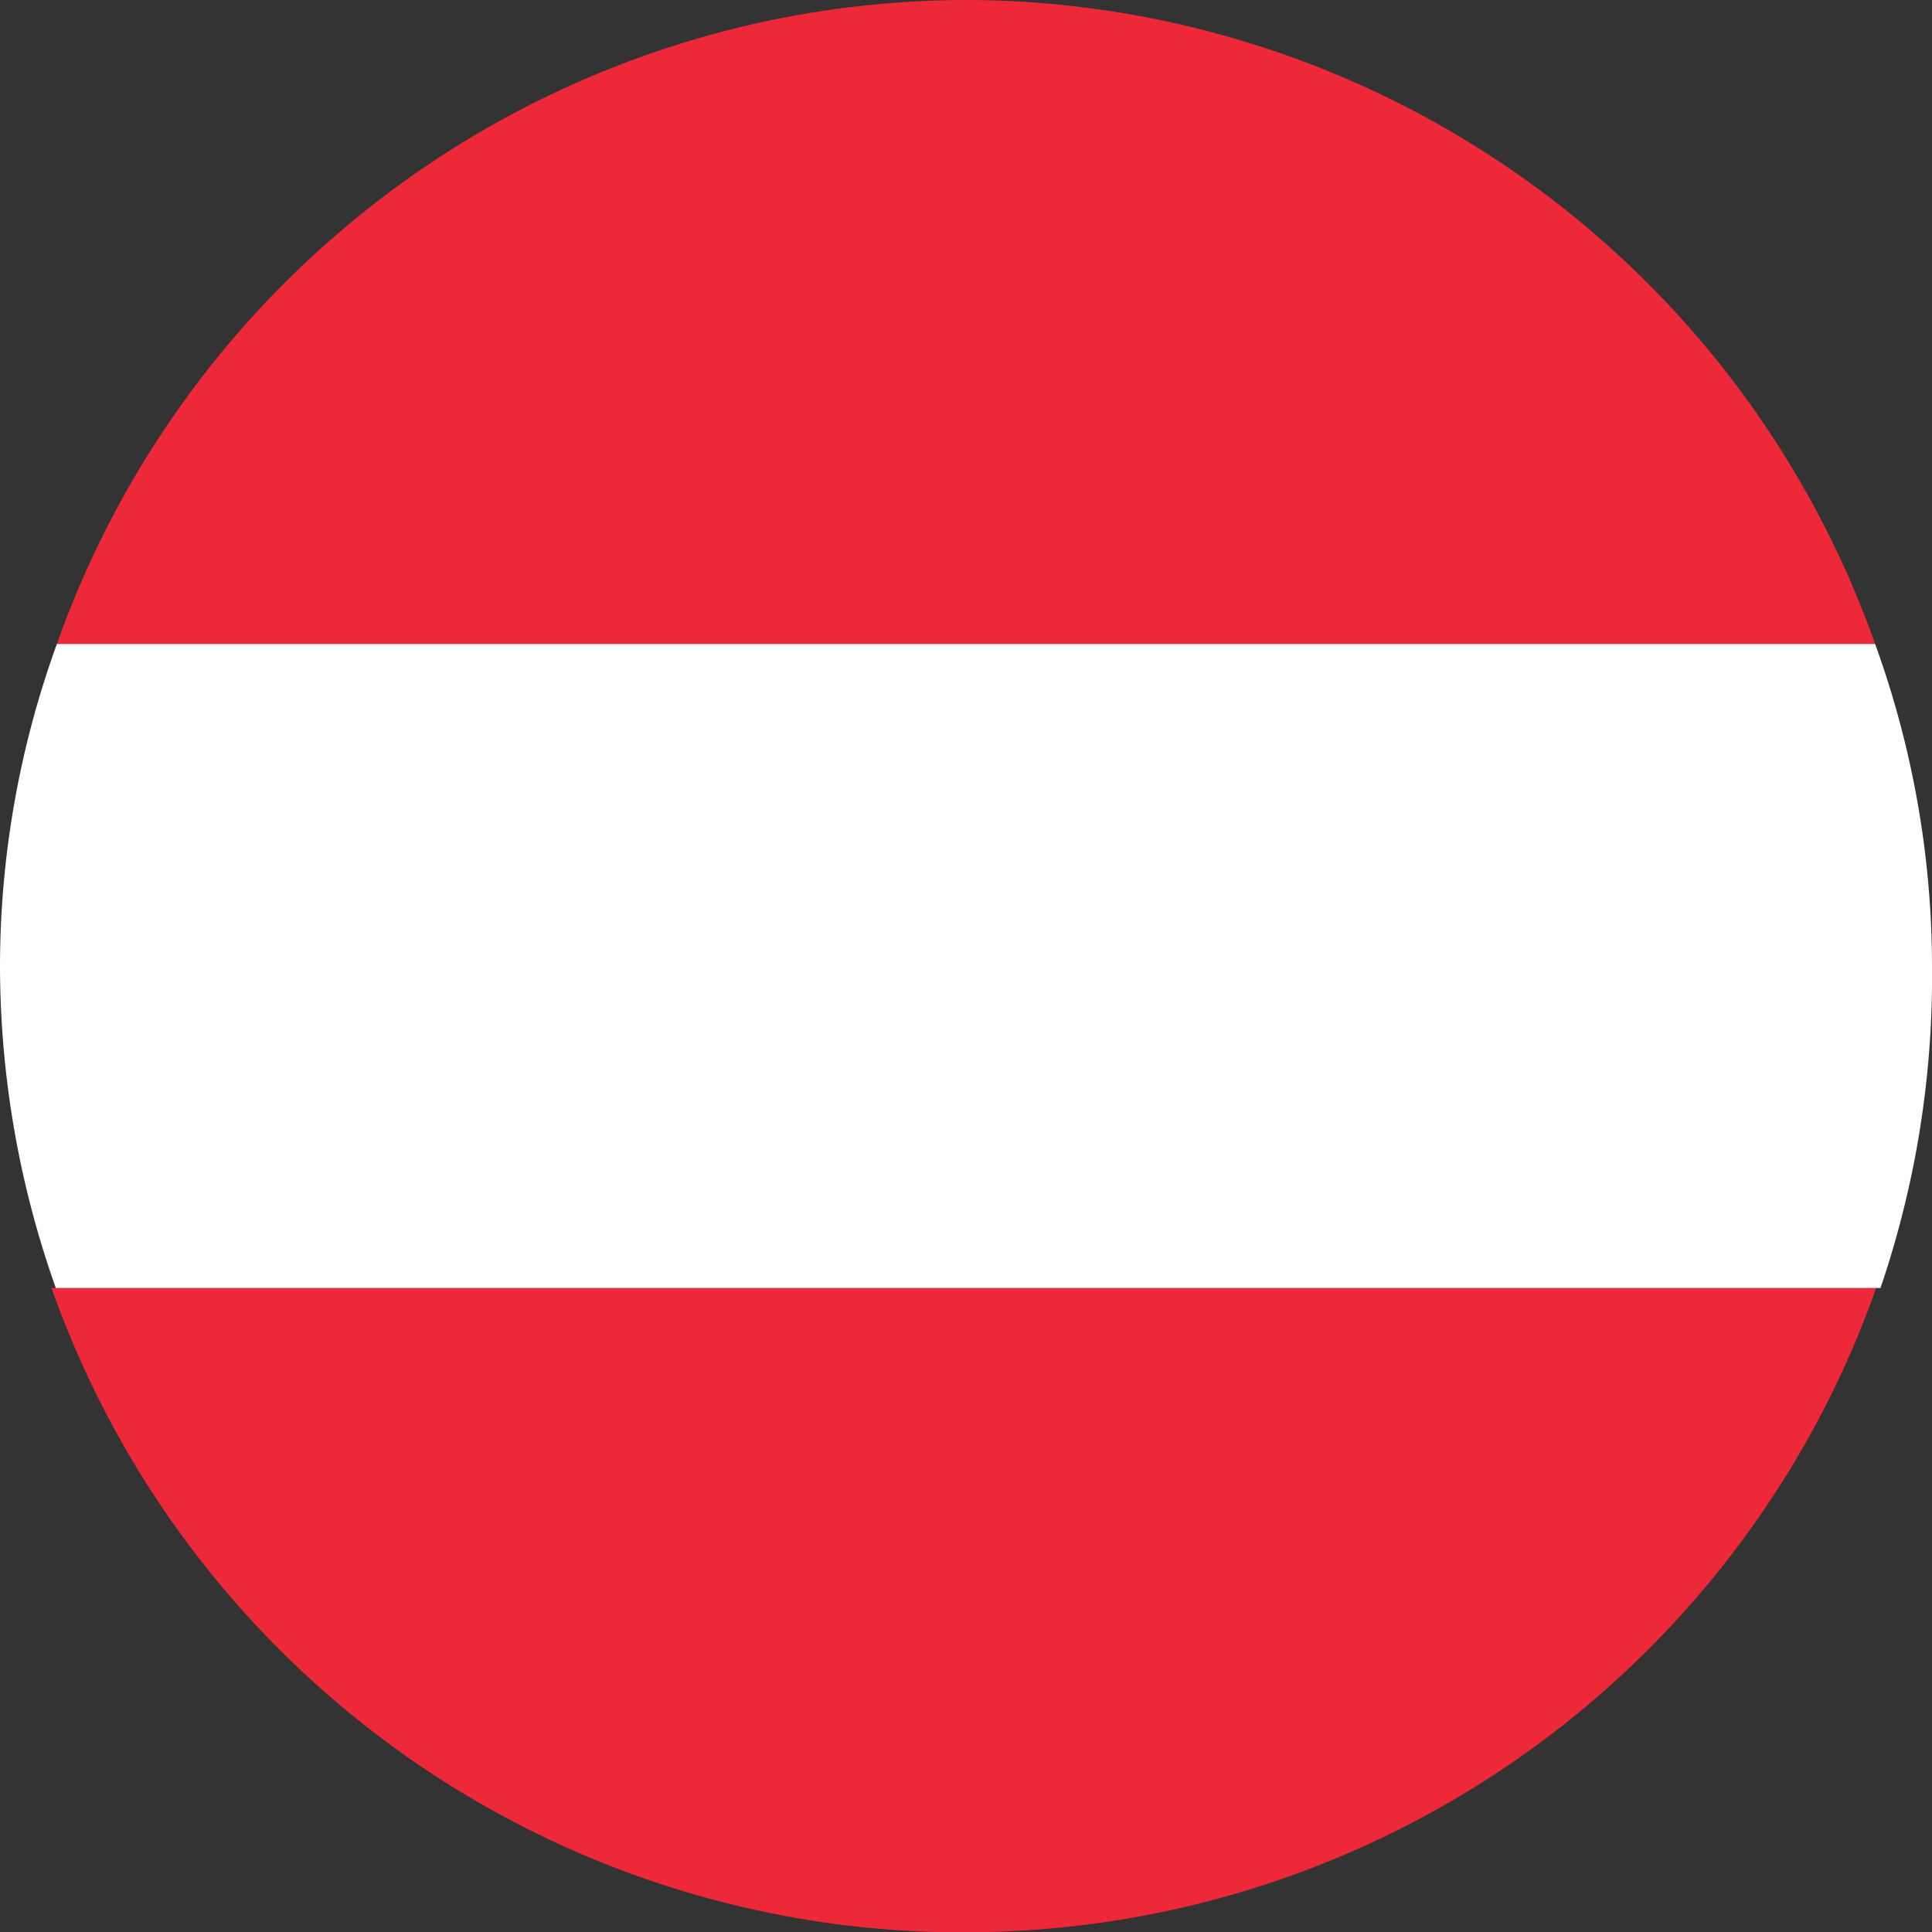
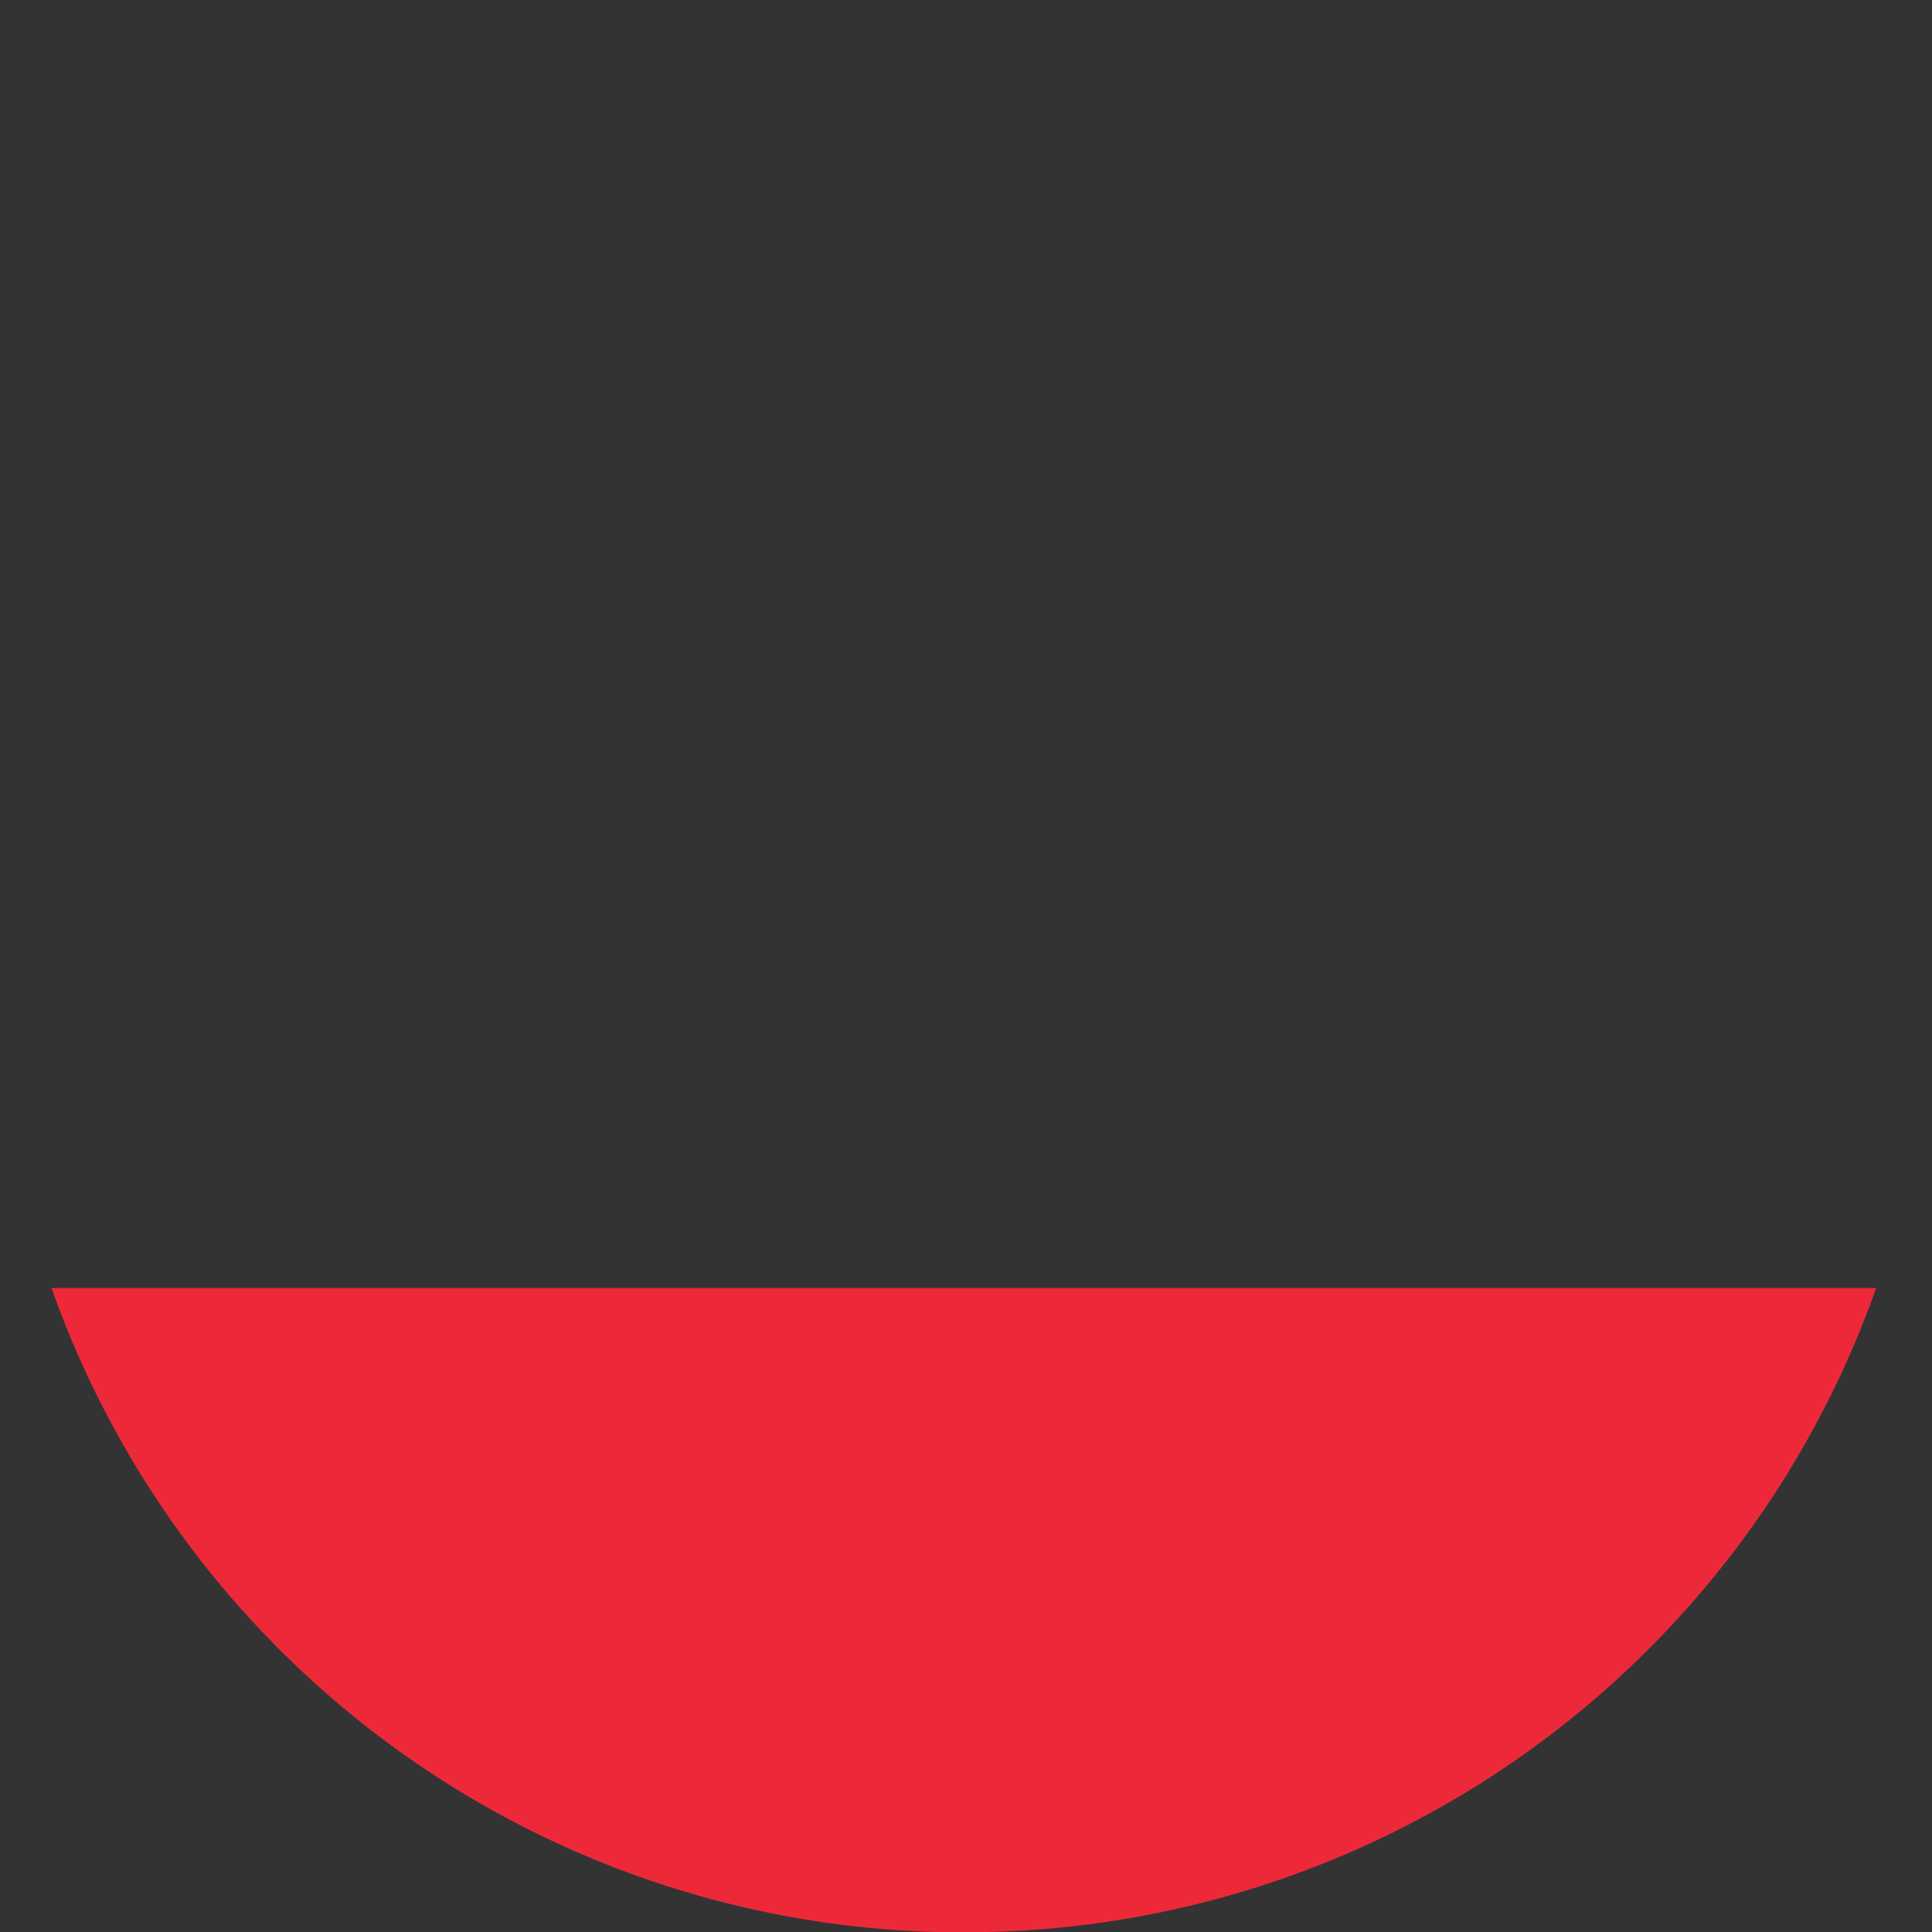
<svg xmlns="http://www.w3.org/2000/svg" width="18" height="18" viewBox="0 0 18 18">
  <rect x="0" y="0" width="18" height="18" fill="#333333" stroke="none" />
  <title>flag_at_de</title>
  <path d="M12.76,18h0Z" transform="translate(-4)" fill="none" />
-   <path d="M13,0A9,9,0,0,0,4.53,6H21.47A9,9,0,0,0,13,0Z" transform="translate(-4)" fill="#ed2939" />
  <path d="M21.48,12h-17a9,9,0,0,0,8.24,6h.48A9,9,0,0,0,21.48,12Z" transform="translate(-4)" fill="#ed2939" />
-   <path d="M22,9a8.82,8.82,0,0,0-.53-3H4.53A8.82,8.82,0,0,0,4,9a9,9,0,0,0,.52,3h17A9,9,0,0,0,22,9Z" transform="translate(-4)" fill="#fff" />
</svg>